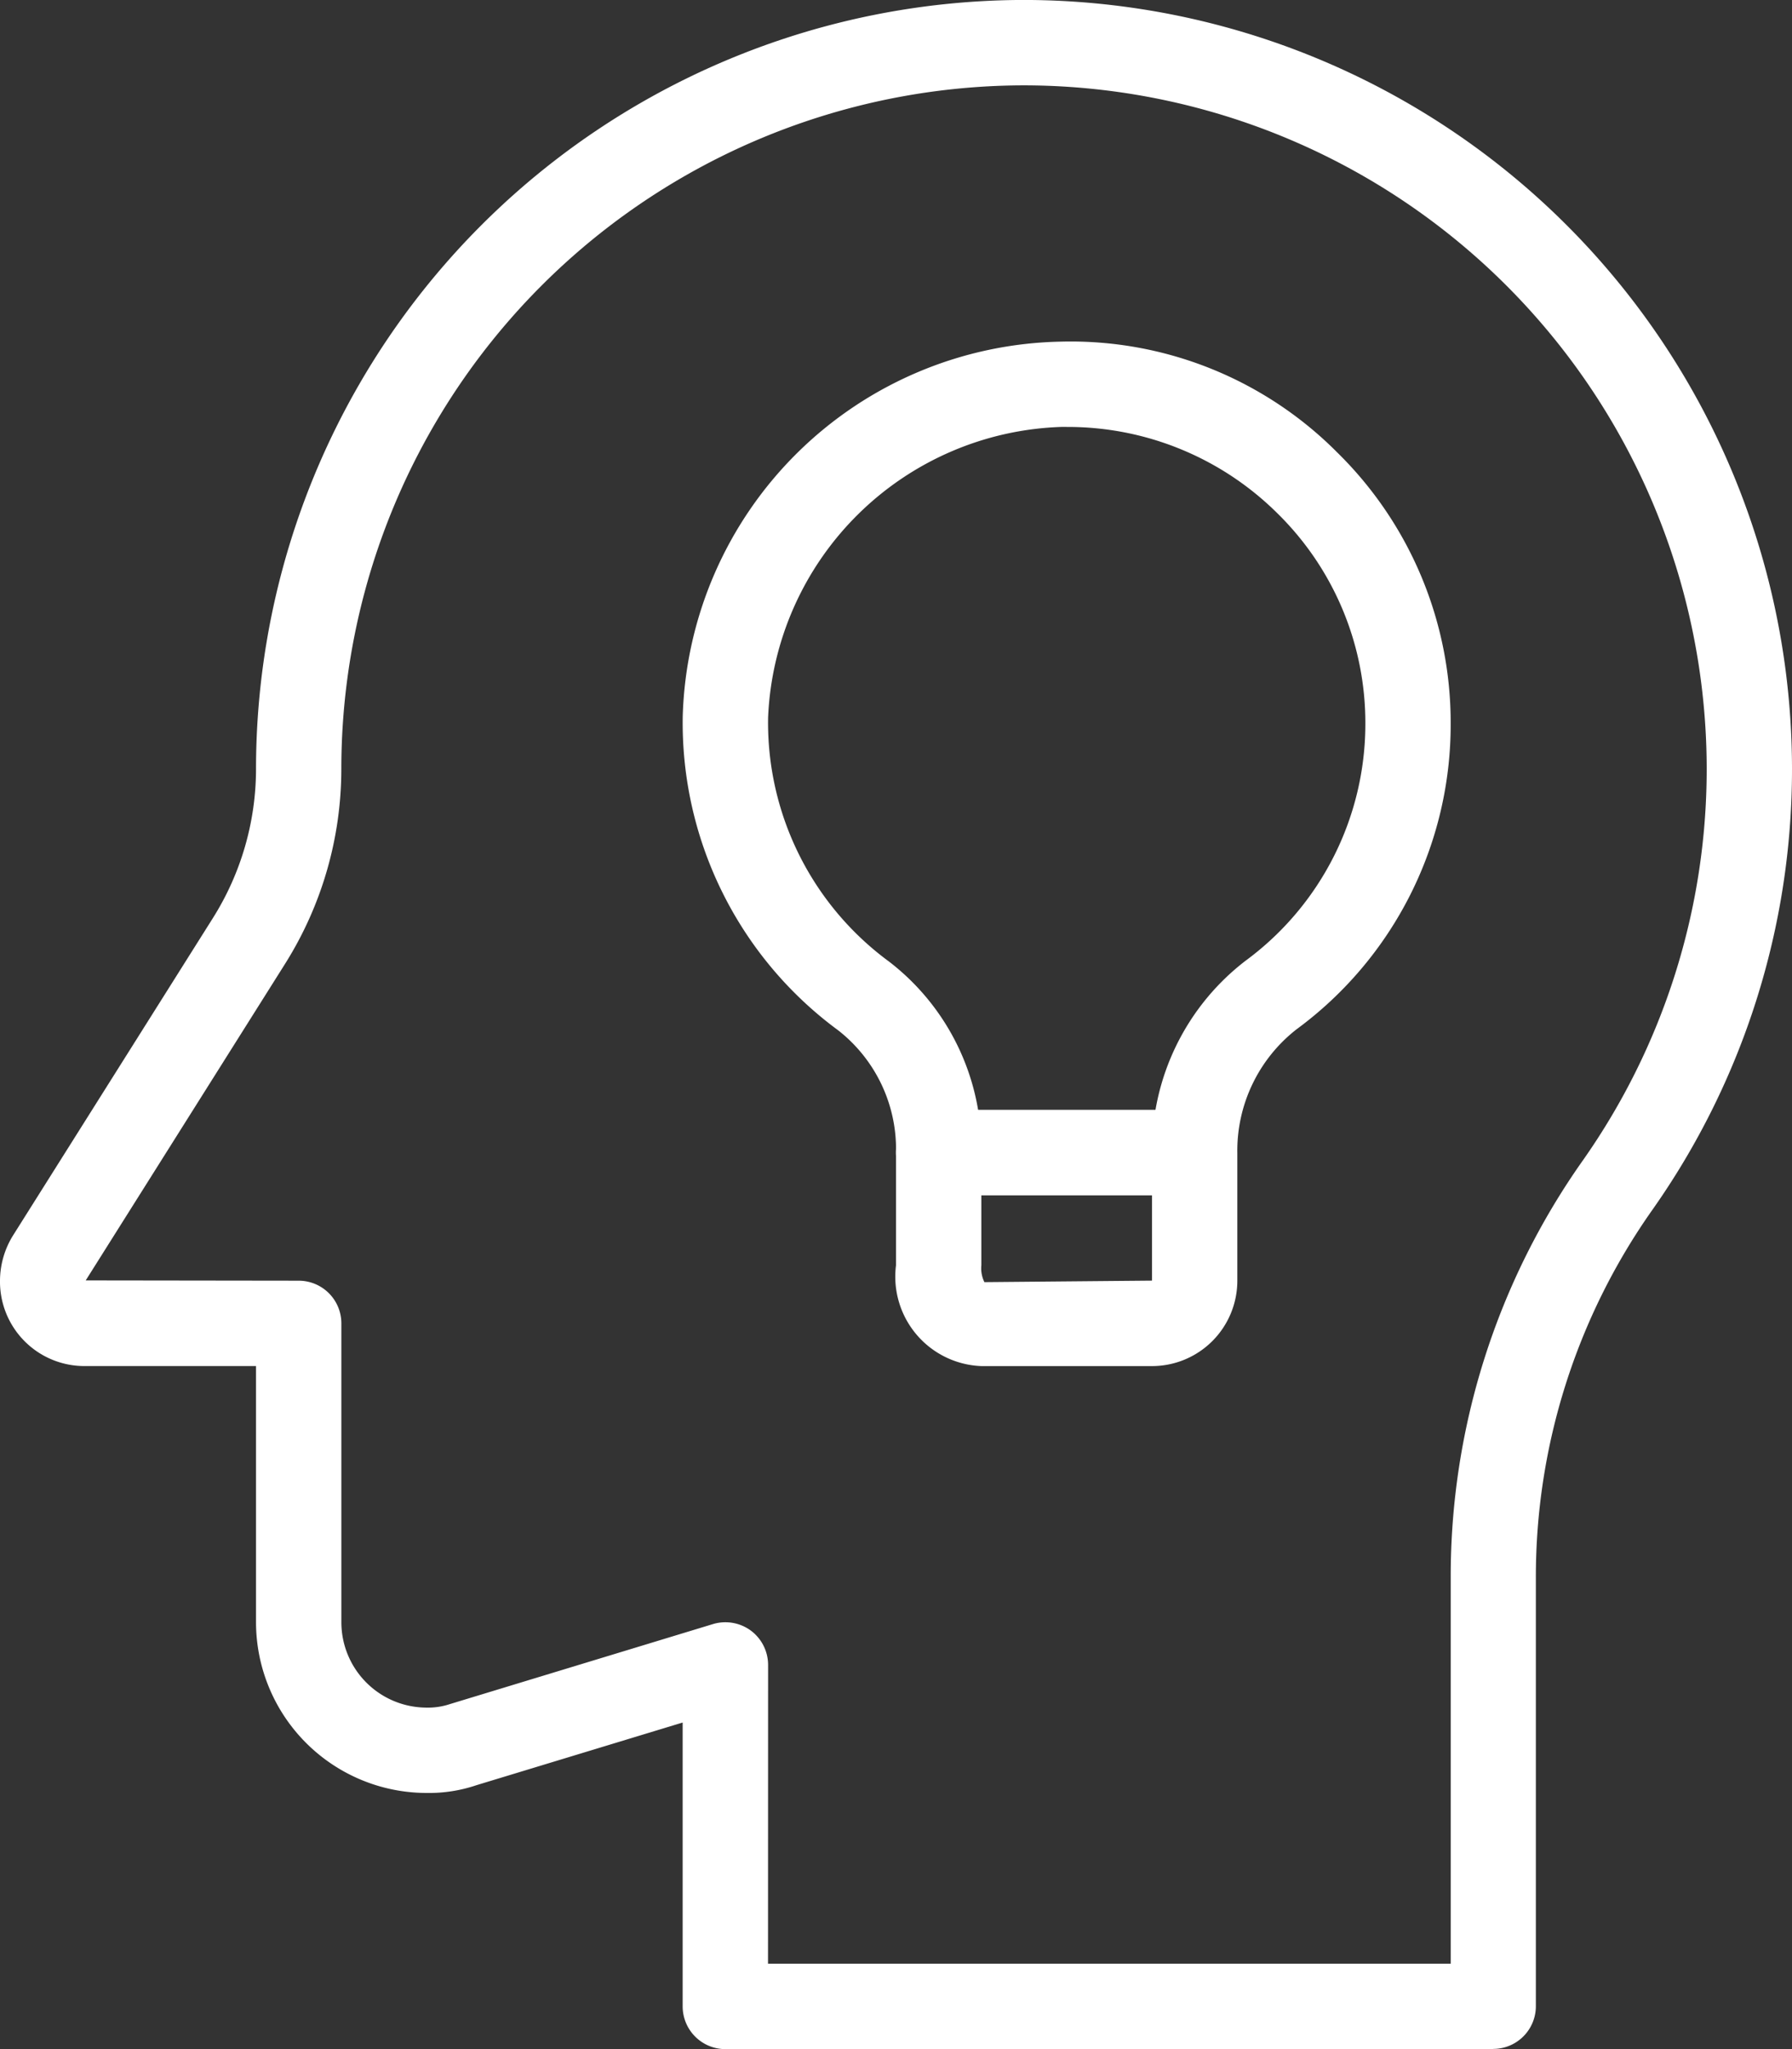
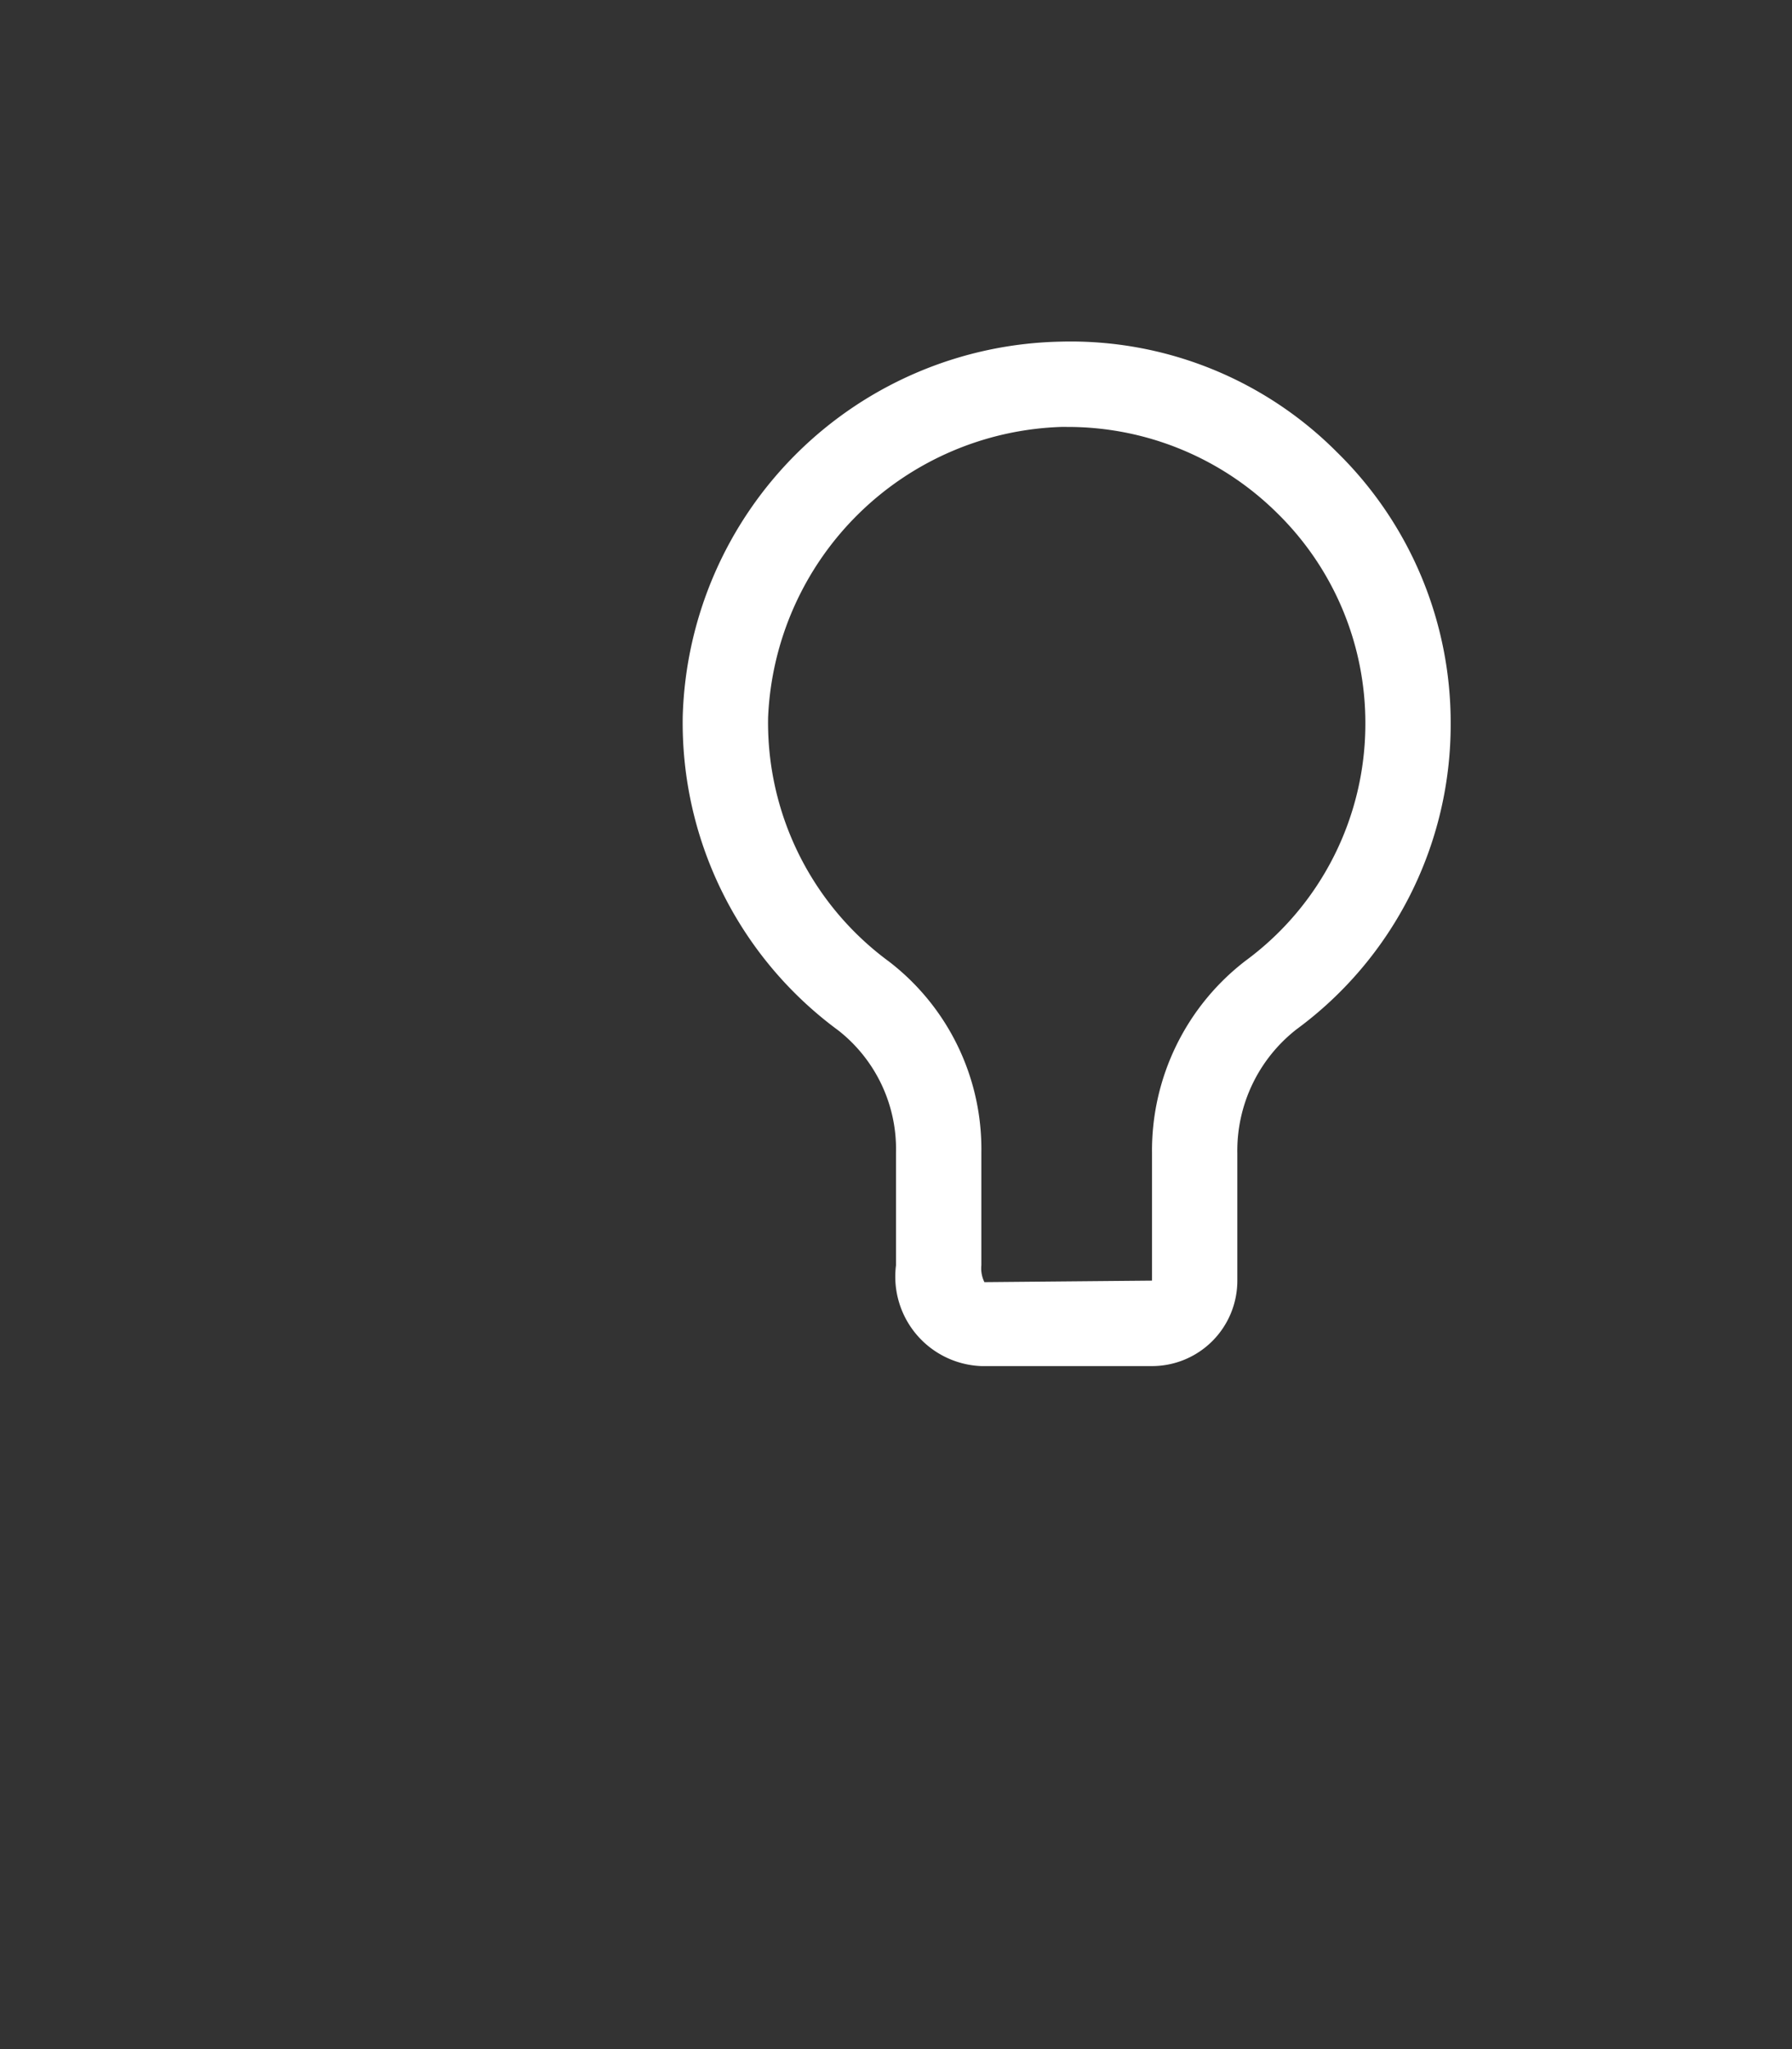
<svg xmlns="http://www.w3.org/2000/svg" width="44.594" height="50.965" viewBox="0 0 44.594 50.965">
  <rect x="0" y="0" width="44.594" height="50.965" fill="#333333" stroke="none" />
  <g id="Grupo_5379" data-name="Grupo 5379" transform="translate(176.267 -93.701)">
-     <path id="Trazado_3246" data-name="Trazado 3246" d="M-139.105,144.666h-19.112a1.063,1.063,0,0,1-1.062-1.062v-7.061l-5.126,1.557a3.691,3.691,0,0,1-1.244.195,4.251,4.251,0,0,1-4.247-4.247v-6.371h-4.247a2.1,2.1,0,0,1-2.124-2.124,2.148,2.148,0,0,1,.333-1.138l4.961-7.874a6.966,6.966,0,0,0,1.077-3.723A19.135,19.135,0,0,1-150.785,93.7a19.134,19.134,0,0,1,19.112,19.112,19,19,0,0,1-3.474,10.979,15.824,15.824,0,0,0-2.9,9.142V143.6a1.062,1.062,0,0,1-1.062,1.061Zm-18.05-2.124h16.989v-9.609a17.92,17.92,0,0,1,3.283-10.363,16.9,16.9,0,0,0,3.087-9.758,17.008,17.008,0,0,0-16.989-16.988,17.008,17.008,0,0,0-16.988,16.988,9.1,9.1,0,0,1-1.4,4.861l-4.961,7.874,5.3.007a1.062,1.062,0,0,1,1.062,1.061v7.433a2.124,2.124,0,0,0,2.124,2.124,1.715,1.715,0,0,0,.576-.087l6.549-1.991a1.07,1.07,0,0,1,.941.163,1.065,1.065,0,0,1,.429.854Z" transform="translate(0 0)" fill="#fff" />
    <path id="Trazado_3247" data-name="Trazado 3247" d="M-133.571,134.688h-4.247a2.226,2.226,0,0,1-2.124-2.506v-2.8a3.751,3.751,0,0,0-1.436-3.043,9.492,9.492,0,0,1-3.871-7.819,9.6,9.6,0,0,1,9.414-9.312,9.348,9.348,0,0,1,6.869,2.752,9.412,9.412,0,0,1,2.827,6.744,9.4,9.4,0,0,1-3.835,7.607,3.83,3.83,0,0,0-1.474,3.085v3.171A2.124,2.124,0,0,1-133.571,134.688Zm-2.123-23.359h-.113a7.55,7.55,0,0,0-7.318,7.229,7.371,7.371,0,0,0,3.007,6.067,5.881,5.881,0,0,1,2.3,4.754v2.8a.777.777,0,0,0,.076.421l4.171-.038v-3.171a5.951,5.951,0,0,1,2.332-4.788,7.31,7.31,0,0,0,2.977-5.9,7.3,7.3,0,0,0-2.194-5.23,7.4,7.4,0,0,0-5.239-2.143Z" transform="translate(-14.028 -7.01)" fill="#fff" />
-     <path id="Trazado_3248" data-name="Trazado 3248" d="M-128.126,146.227H-134.5a1.062,1.062,0,0,1-1.061-1.062A1.062,1.062,0,0,1-134.5,144.1h6.371a1.062,1.062,0,0,1,1.062,1.061A1.062,1.062,0,0,1-128.126,146.227Z" transform="translate(-18.412 -22.796)" fill="#fff" />
  </g>
</svg>